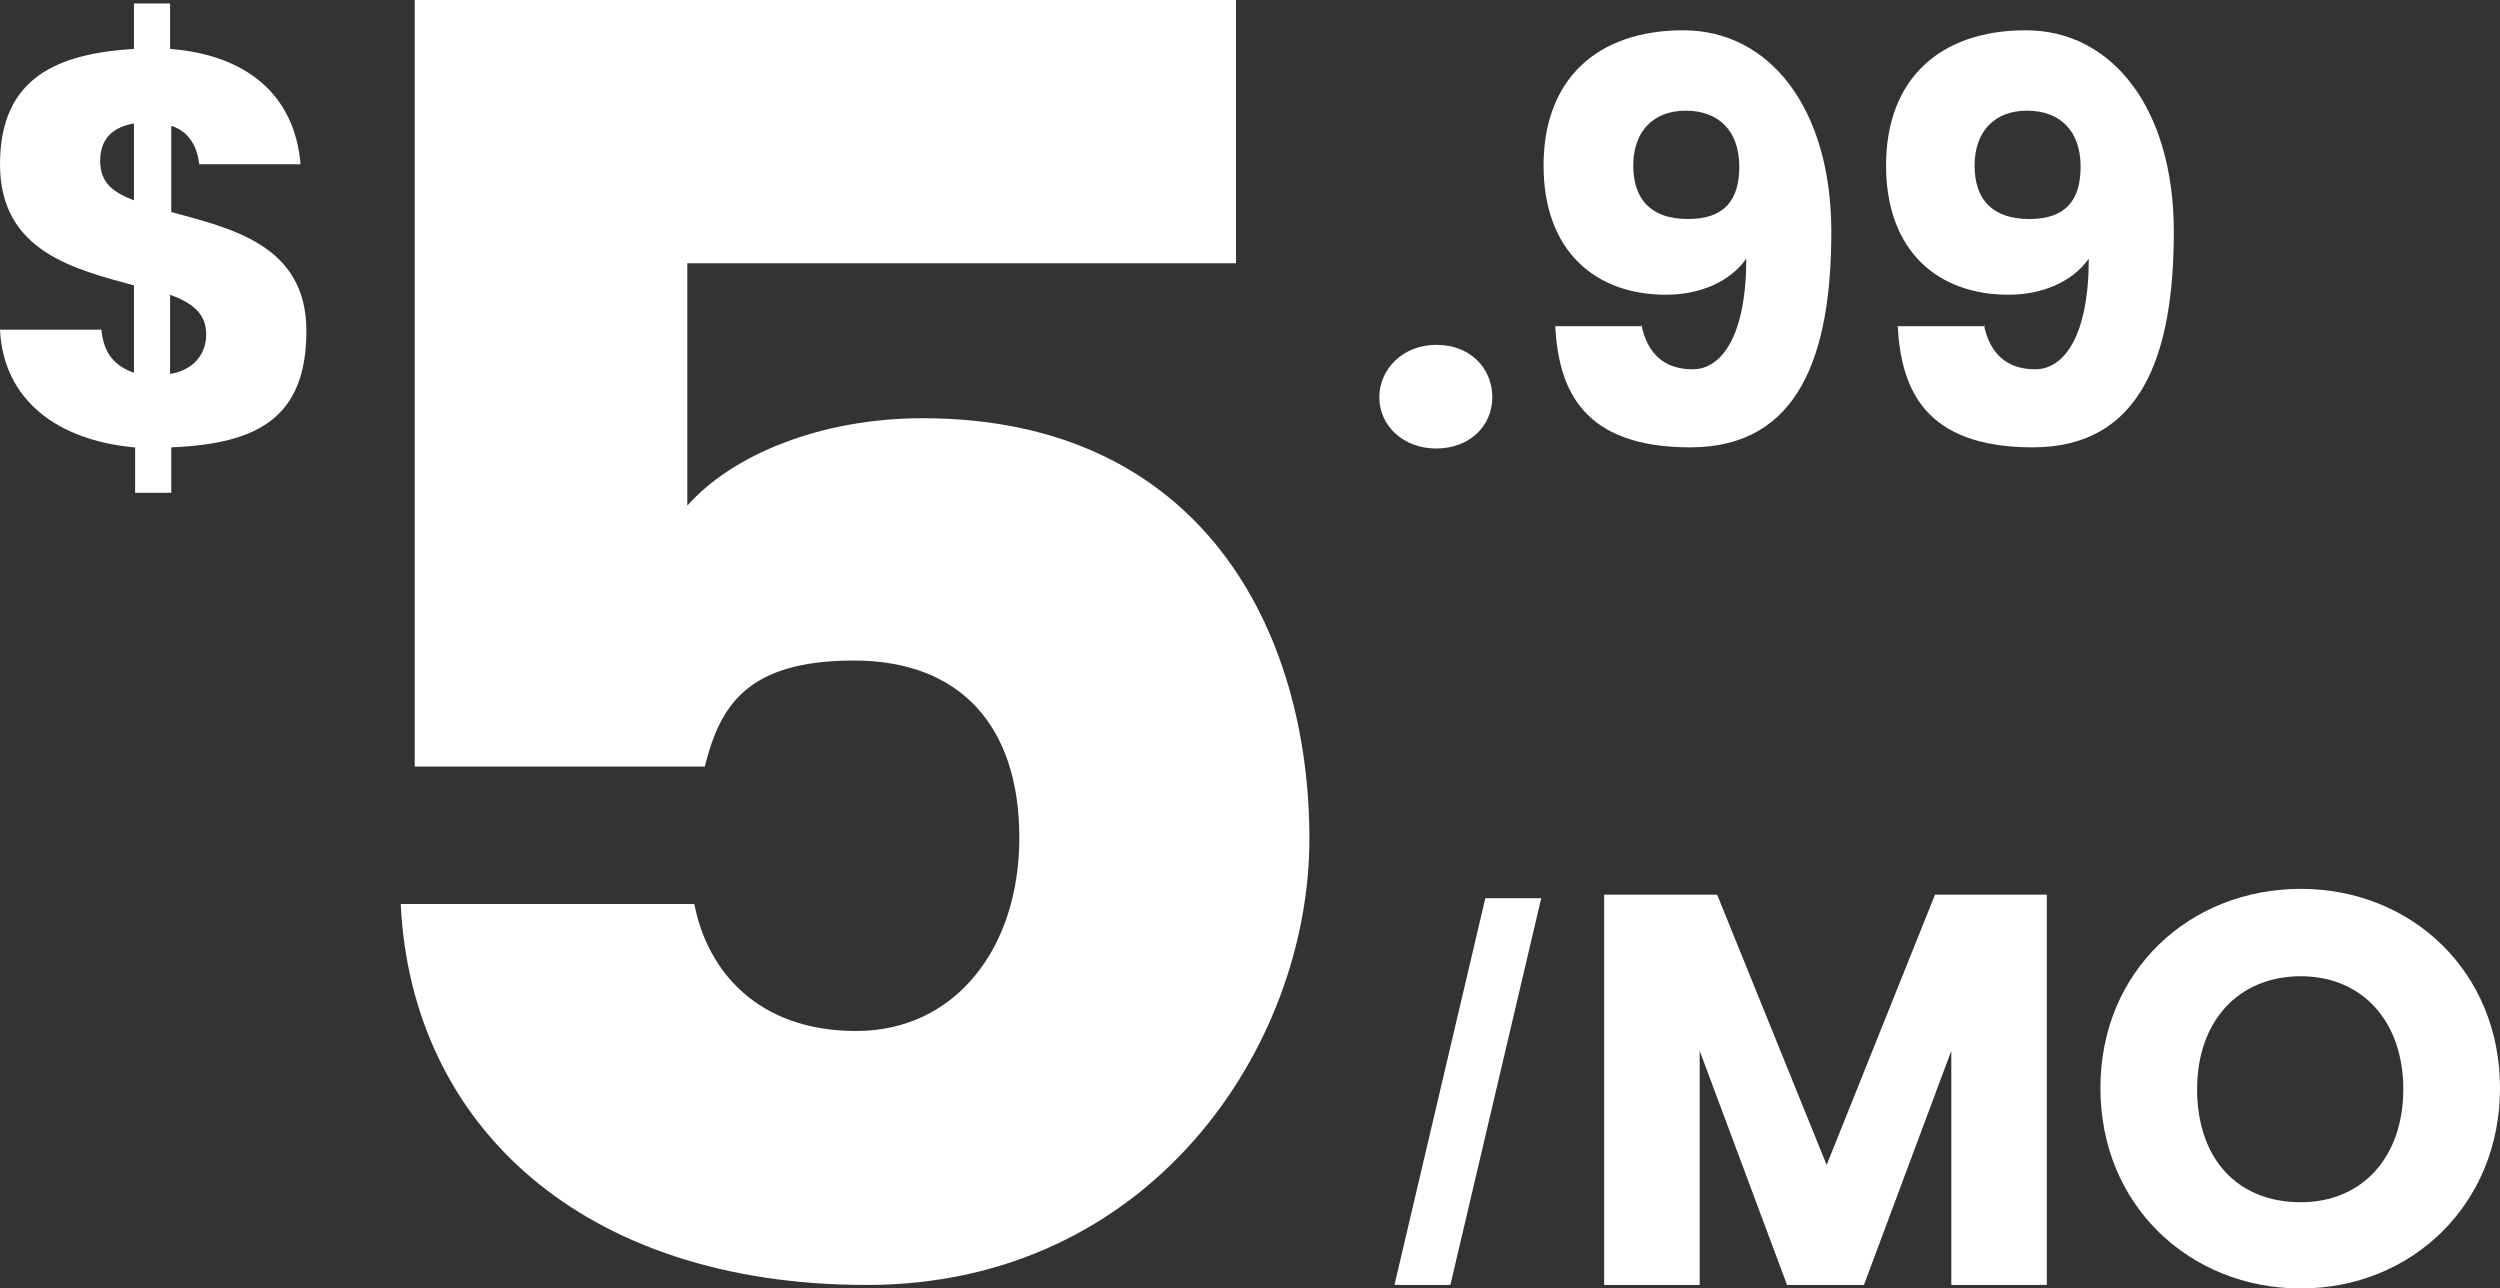
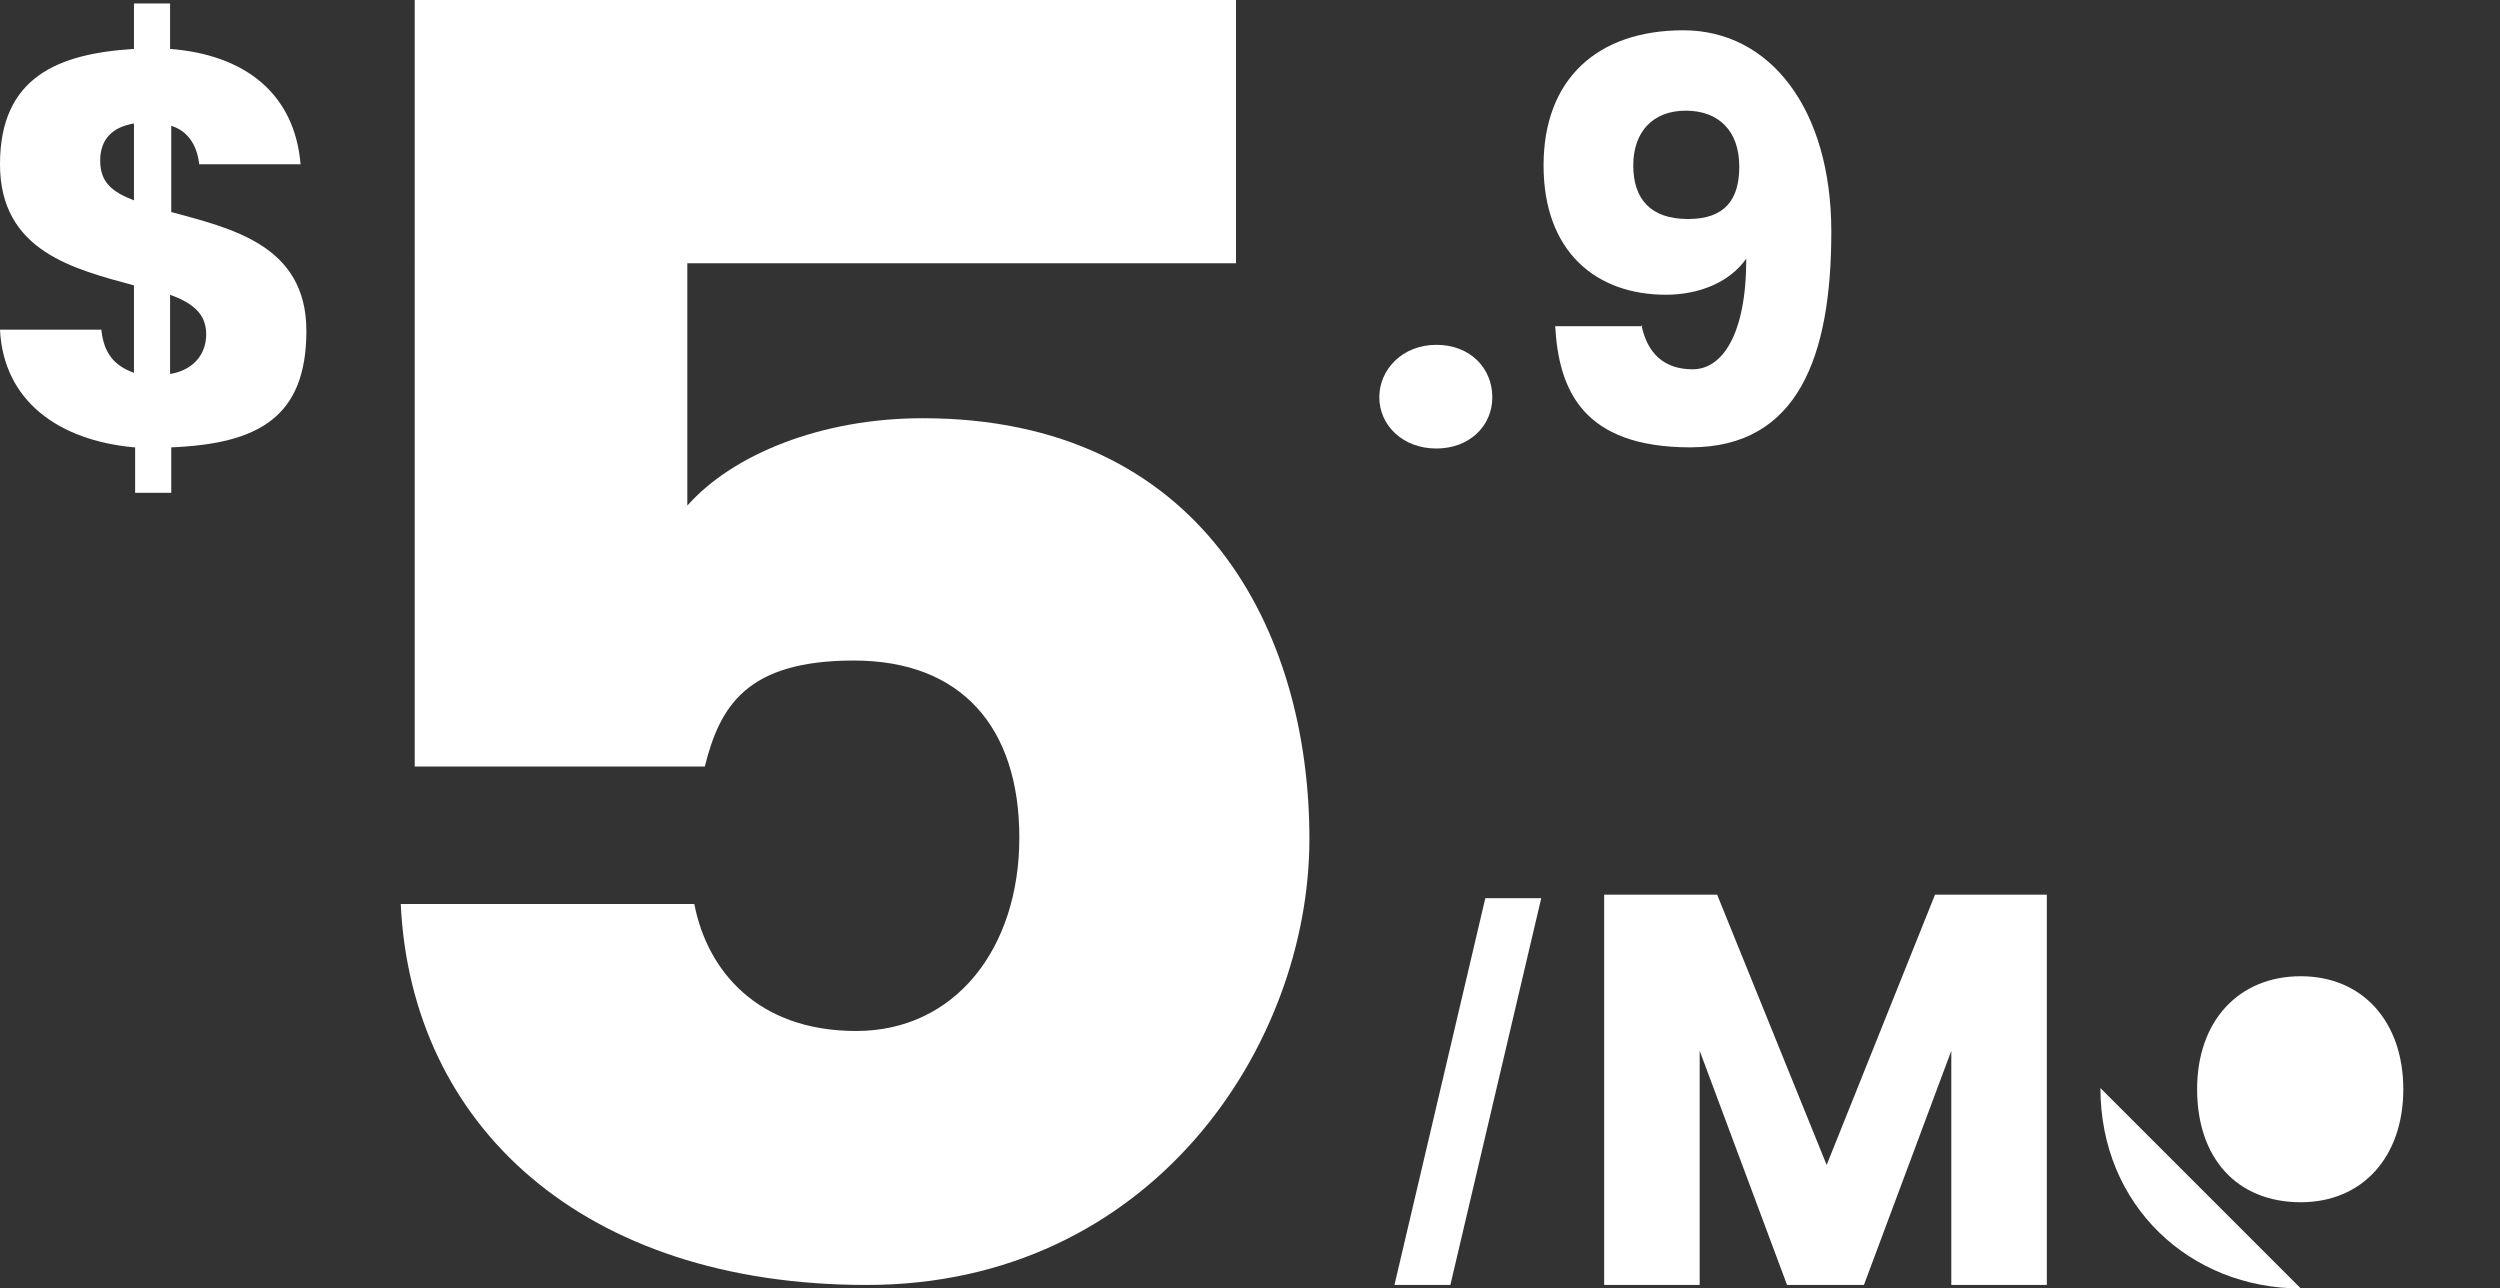
<svg xmlns="http://www.w3.org/2000/svg" id="Layer_1" viewBox="0 0 214.6 110.6">
  <rect x="0" y="0" width="214.6" height="110.6" fill="#333333" stroke="none" />
  <defs>
    <style>      .st0 {        fill: #fff;      }    </style>
  </defs>
  <path class="st0" d="M106.1,0v22.6h-47.1v20.8c3.9-4.4,11.5-7.5,20.2-7.5,24,0,33.2,18.3,33.2,36.1s-13.6,38.3-38,38.3-39.1-13.7-40-32.7h25.2c1.1,5.7,5.4,10.9,13.9,10.9s14-7.1,14-16.6-5-15.2-14.2-15.2-11.5,3.9-12.8,9.1h-24.9V0h70.5Z" />
  <path class="st0" d="M11.5,38.4C5,37.8.3,34.4,0,28.3h8.7c.2,2,1.1,3.1,2.8,3.7v-7.5C6.4,23.1,0,21.6,0,14.1S5,4.6,11.5,4.2V.3h3.1v3.9c6.5.5,10.7,3.9,11.2,9.9h-8.7c-.2-1.8-1.1-2.9-2.4-3.3v7.4c5.1,1.4,11.6,2.8,11.6,10.2s-4.1,9.7-11.6,10v3.9h-3.1v-3.9ZM11.5,17.2v-6.6c-1.8.3-2.9,1.3-2.9,3.2s1.1,2.7,2.9,3.4ZM14.6,25.3v6.8c1.9-.3,3.1-1.6,3.1-3.4s-1.2-2.7-3.1-3.4Z" />
  <g>
    <path class="st0" d="M123.3,38.5c-2.9,0-4.9-2-4.9-4.4s2-4.5,4.9-4.5,4.8,2,4.8,4.5-2,4.4-4.8,4.4Z" />
    <path class="st0" d="M140.9,27.9c.5,2.4,1.9,3.8,4.4,3.8s4.6-2.9,4.6-9.5c-1.4,2-4,3.1-6.9,3.1-6,0-10.5-3.7-10.5-11.1s4.6-11.6,12-11.6,12.7,6.7,12.7,17.3-2.8,18.5-12.1,18.5-11.3-5-11.6-10.4h7.5ZM149.3,14.3c0-3.1-1.8-4.8-4.6-4.8s-4.5,1.8-4.5,4.7,1.5,4.6,4.7,4.6,4.4-1.7,4.4-4.5Z" />
-     <path class="st0" d="M170.3,27.9c.5,2.4,1.9,3.8,4.4,3.8s4.6-2.9,4.6-9.5c-1.4,2-4,3.1-6.9,3.1-6,0-10.5-3.7-10.5-11.1s4.6-11.6,12-11.6,12.7,6.7,12.7,17.3-2.8,18.5-12.1,18.5-11.3-5-11.6-10.4h7.5ZM178.6,14.3c0-3.1-1.8-4.8-4.6-4.8s-4.5,1.8-4.5,4.7,1.5,4.6,4.7,4.6,4.4-1.7,4.4-4.5Z" />
  </g>
  <g>
    <path class="st0" d="M127.5,77.1h4.8l-7.8,33.2h-4.8l7.8-33.2Z" />
    <g>
      <path class="st0" d="M137.8,76.8h9.6l9.4,23.2,9.3-23.2h9.6v33.5h-8.2v-20.1l-7.5,20.1h-6.6l-7.5-20.1v20.1h-8.2v-33.5Z" />
-       <path class="st0" d="M197.5,110.6c-9.5,0-17.2-7.1-17.2-17.2s7.7-17.1,17.2-17.1,17.1,7.1,17.1,17.1-7.6,17.2-17.1,17.2ZM197.5,103.2c5.3,0,8.8-3.9,8.8-9.7s-3.5-9.7-8.8-9.7-8.9,3.8-8.9,9.7,3.4,9.7,8.9,9.7Z" />
+       <path class="st0" d="M197.5,110.6c-9.5,0-17.2-7.1-17.2-17.2ZM197.5,103.2c5.3,0,8.8-3.9,8.8-9.7s-3.5-9.7-8.8-9.7-8.9,3.8-8.9,9.7,3.4,9.7,8.9,9.7Z" />
    </g>
  </g>
</svg>